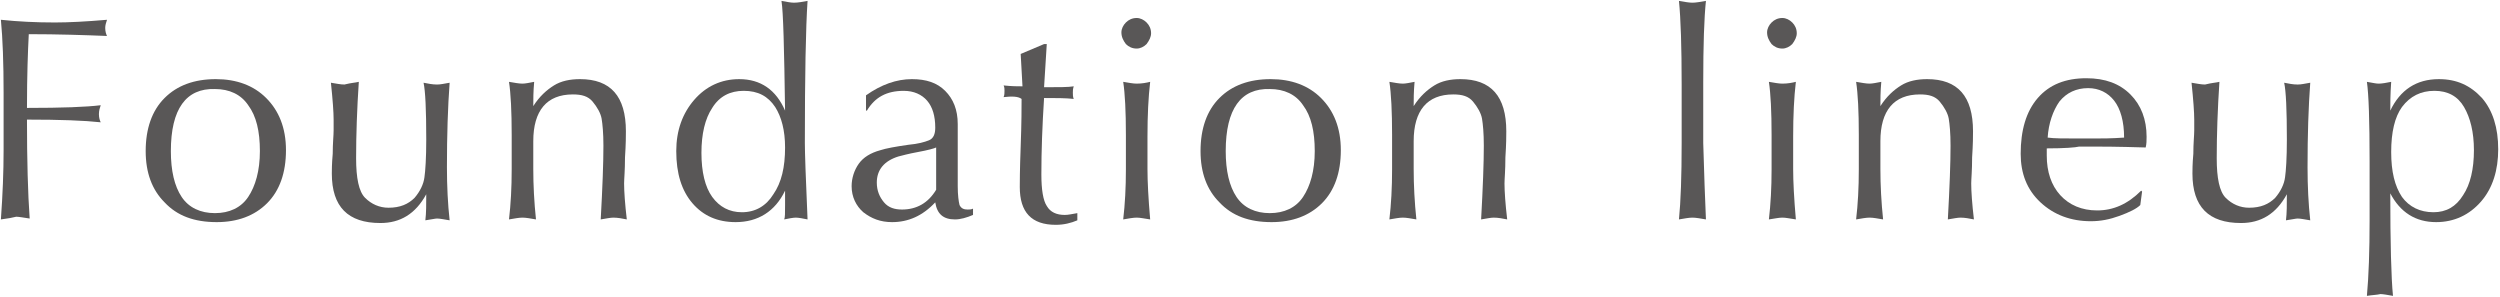
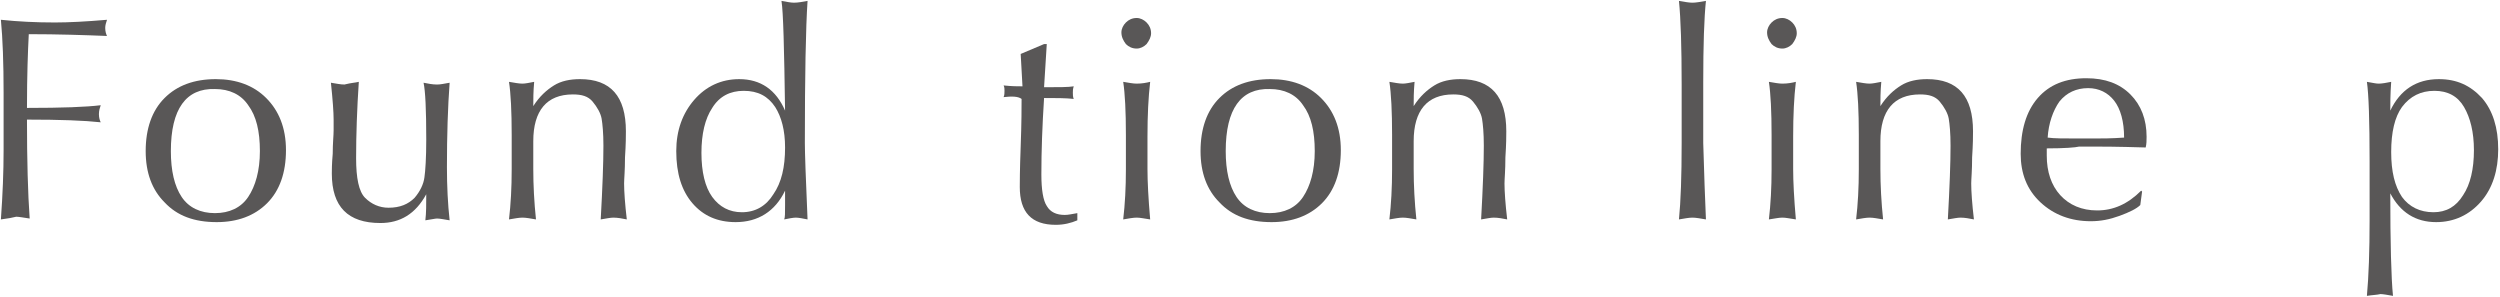
<svg xmlns="http://www.w3.org/2000/svg" version="1.1" x="0px" y="0px" viewBox="0 0 278 33" style="enable-background:new 0 0 278 33;" xml:space="preserve">
  <style type="text/css">
	.st0{fill:#595757;}
</style>
  <path class="st0" d="M0.1,24.4c0.2-2.8,0.3-5.3,0.3-7.7v-6.4c0-3.3-0.1-6-0.3-8.1C2,2.4,4,2.5,6.1,2.5c1.5,0,3.5-0.1,5.8-0.3  c-0.1,0.3-0.2,0.6-0.2,0.9c0,0.4,0.1,0.7,0.2,0.9C9.4,3.9,6.4,3.8,3.2,3.8C3.1,5.7,3,8.4,3,12c3.9,0,6.6-0.1,8.2-0.3  C11.1,12,11,12.3,11,12.7c0,0.4,0.1,0.7,0.2,0.9c-1.8-0.2-4.5-0.3-8.2-0.3c0,4.5,0.1,8.2,0.3,11c-0.7-0.1-1.2-0.2-1.5-0.2  C1.4,24.2,0.9,24.3,0.1,24.4z" />
  <path class="st0" d="M16.2,16.8c0-2.5,0.7-4.5,2.1-5.9c1.4-1.4,3.3-2.1,5.7-2.1c2.3,0,4.2,0.7,5.6,2.1c1.4,1.4,2.2,3.3,2.2,5.8  c0,2.5-0.7,4.5-2.1,5.9c-1.4,1.4-3.3,2.1-5.6,2.1c-2.5,0-4.4-0.7-5.8-2.2C16.9,21.1,16.2,19.2,16.2,16.8z M19,16.8  c0,2.2,0.4,3.9,1.2,5.1c0.8,1.2,2.1,1.8,3.7,1.8c1.6,0,2.9-0.6,3.7-1.8c0.8-1.2,1.3-2.9,1.3-5.1c0-2.2-0.4-3.9-1.3-5.1  c-0.8-1.2-2.1-1.8-3.7-1.8C20.7,9.8,19,12.1,19,16.8z" />
  <path class="st0" d="M39.9,9.1c-0.2,3-0.3,5.9-0.3,8.5c0,2.2,0.3,3.7,1,4.4c0.7,0.7,1.6,1.1,2.6,1.1c1.3,0,2.2-0.4,2.9-1.1  c0.6-0.7,1-1.5,1.1-2.3c0.1-0.7,0.2-2.1,0.2-4.2c0-3.3-0.1-5.4-0.3-6.3c0.5,0.1,1,0.2,1.5,0.2c0.4,0,0.8-0.1,1.4-0.2  c-0.2,2.7-0.3,5.8-0.3,9.4c0,2.1,0.1,4.1,0.3,5.9c-0.6-0.1-1.1-0.2-1.4-0.2c-0.2,0-0.6,0.1-1.3,0.2c0.1-0.8,0.1-1.8,0.1-2.9  c-1.2,2.2-2.9,3.2-5.1,3.2c-3.6,0-5.4-1.8-5.4-5.5c0-0.3,0-1.1,0.1-2.2c0-1.2,0.1-2,0.1-2.6v-1.2c0-0.8-0.1-2.2-0.3-4.1  c0.6,0.1,1.1,0.2,1.5,0.2C39.1,9.2,39.5,9.2,39.9,9.1z" />
  <path class="st0" d="M56.6,24.4c0.2-1.7,0.3-3.5,0.3-5.6V15c0-2.6-0.1-4.6-0.3-5.9c0.6,0.1,1.1,0.2,1.5,0.2c0.3,0,0.8-0.1,1.3-0.2  c-0.1,1.1-0.1,2-0.1,2.7c0.7-1.1,1.5-1.8,2.3-2.3c0.8-0.5,1.8-0.7,2.9-0.7c3.4,0,5.1,1.9,5.1,5.8c0,0.5,0,1.4-0.1,2.9  c0,1.5-0.1,2.4-0.1,2.9c0,0.9,0.1,2.3,0.3,4c-0.5-0.1-1-0.2-1.5-0.2c-0.3,0-0.8,0.1-1.4,0.2c0.2-3.6,0.3-6.3,0.3-8.2  c0-1.4-0.1-2.4-0.2-3c-0.1-0.6-0.5-1.3-1-1.9c-0.5-0.6-1.2-0.8-2.2-0.8c-2.9,0-4.4,1.8-4.4,5.2v3.1c0,1.8,0.1,3.7,0.3,5.6  c-0.6-0.1-1.1-0.2-1.5-0.2C57.7,24.2,57.2,24.3,56.6,24.4z" />
  <path class="st0" d="M86.9,0.1c0.6,0.1,1,0.2,1.4,0.2c0.4,0,1-0.1,1.5-0.2c-0.2,3-0.3,8.3-0.3,15.8c0,1.1,0.1,3.9,0.3,8.5  c-0.5-0.1-1-0.2-1.3-0.2s-0.8,0.1-1.3,0.2c0.1-0.2,0.1-0.7,0.1-1.6c0-0.9,0-1.4,0-1.6c-1.1,2.3-3,3.5-5.5,3.5c-2,0-3.6-0.7-4.8-2.1  c-1.2-1.4-1.8-3.3-1.8-5.8c0-2.3,0.7-4.2,2-5.7c1.3-1.5,3-2.3,5-2.3c2.4,0,4.1,1.2,5.1,3.5C87.2,5.4,87.1,1.3,86.9,0.1z M78,17  c0,2.1,0.4,3.8,1.2,4.9c0.8,1.1,1.9,1.7,3.3,1.7c1.5,0,2.7-0.7,3.5-2c0.9-1.3,1.3-3,1.3-5.2c0-1.9-0.4-3.4-1.1-4.5  c-0.8-1.2-1.9-1.8-3.5-1.8c-1.5,0-2.7,0.6-3.5,1.9C78.4,13.2,78,14.9,78,17z" />
-   <path class="st0" d="M96.3,12.3v-1.7c1.7-1.2,3.4-1.8,5.1-1.8c1.6,0,2.8,0.4,3.7,1.3c0.9,0.9,1.4,2.1,1.4,3.7c0,0.9,0,2,0,3.5  c0,1.4,0,2.6,0,3.4c0,1,0.1,1.7,0.2,2.1c0.2,0.4,0.5,0.5,0.9,0.5c0.2,0,0.4,0,0.6-0.1v0.7c-0.7,0.3-1.4,0.5-2,0.5  c-1.3,0-2-0.6-2.2-1.9c-1.4,1.5-3,2.2-4.8,2.2c-1.3,0-2.3-0.4-3.2-1.1c-0.8-0.7-1.3-1.7-1.3-2.9c0-0.9,0.3-1.8,0.8-2.5  c0.5-0.7,1.3-1.2,2.4-1.5c0.6-0.2,1.7-0.4,3.1-0.6c1.1-0.1,1.8-0.3,2.3-0.5c0.5-0.2,0.7-0.7,0.7-1.4c0-1.3-0.3-2.3-0.9-3  c-0.6-0.7-1.5-1.1-2.6-1.1c-1.9,0-3.2,0.7-4.1,2.2H96.3z M104.1,16.4c-0.2,0.1-0.9,0.3-2,0.5c-1.1,0.2-1.8,0.4-2.2,0.5  c-1.6,0.5-2.4,1.5-2.4,2.9c0,0.9,0.3,1.6,0.8,2.2c0.5,0.6,1.2,0.8,2,0.8c1.6,0,2.9-0.7,3.8-2.2C104.1,20.2,104.1,18.6,104.1,16.4z" />
  <path class="st0" d="M111.6,10.8c0.1-0.2,0.1-0.5,0.1-0.7c0-0.2,0-0.4-0.1-0.6c0.9,0.1,1.6,0.1,2.1,0.1l-0.2-3.6l2.6-1.1h0.3  l-0.3,4.8c1.6,0,2.7,0,3.3-0.1c-0.1,0.3-0.1,0.5-0.1,0.7c0,0.2,0,0.5,0.1,0.7c-0.9-0.1-2-0.1-3.3-0.1c-0.2,3.1-0.3,5.9-0.3,8.5  c0,1.7,0.2,2.9,0.6,3.5c0.4,0.7,1.1,1,2,1c0.4,0,0.8-0.1,1.4-0.2v0.8c-0.7,0.3-1.5,0.5-2.4,0.5c-2.7,0-4-1.4-4-4.2  c0-0.4,0-1.9,0.1-4.5c0.1-2.7,0.1-4.4,0.1-5.3C113.2,10.7,112.5,10.7,111.6,10.8z" />
  <path class="st0" d="M124.7,3.6c0-0.4,0.2-0.8,0.5-1.1c0.3-0.3,0.7-0.5,1.2-0.5c0.4,0,0.8,0.2,1.1,0.5c0.3,0.3,0.5,0.7,0.5,1.2  c0,0.4-0.2,0.8-0.5,1.2c-0.3,0.3-0.7,0.5-1.1,0.5c-0.5,0-0.9-0.2-1.2-0.5C124.9,4.5,124.7,4.1,124.7,3.6z M124.9,24.4  c0.2-1.7,0.3-3.5,0.3-5.6V15c0-2.6-0.1-4.6-0.3-5.9c0.6,0.1,1.1,0.2,1.5,0.2c0.6,0,1.1-0.1,1.5-0.2c-0.2,1.7-0.3,3.7-0.3,6.1v3.6  c0,1.4,0.1,3.3,0.3,5.6c-0.7-0.1-1.1-0.2-1.5-0.2C126,24.2,125.5,24.3,124.9,24.4z" />
  <path class="st0" d="M133.5,16.8c0-2.5,0.7-4.5,2.1-5.9c1.4-1.4,3.3-2.1,5.7-2.1c2.3,0,4.2,0.7,5.6,2.1c1.4,1.4,2.2,3.3,2.2,5.8  c0,2.5-0.7,4.5-2.1,5.9c-1.4,1.4-3.3,2.1-5.6,2.1c-2.5,0-4.4-0.7-5.8-2.2C134.2,21.1,133.5,19.2,133.5,16.8z M136.3,16.8  c0,2.2,0.4,3.9,1.2,5.1c0.8,1.2,2.1,1.8,3.7,1.8c1.6,0,2.9-0.6,3.7-1.8c0.8-1.2,1.3-2.9,1.3-5.1c0-2.2-0.4-3.9-1.3-5.1  c-0.8-1.2-2.1-1.8-3.7-1.8C138,9.8,136.3,12.1,136.3,16.8z" />
  <path class="st0" d="M154.5,24.4c0.2-1.7,0.3-3.5,0.3-5.6V15c0-2.6-0.1-4.6-0.3-5.9c0.6,0.1,1.1,0.2,1.5,0.2c0.3,0,0.8-0.1,1.3-0.2  c-0.1,1.1-0.1,2-0.1,2.7c0.7-1.1,1.5-1.8,2.3-2.3c0.8-0.5,1.8-0.7,2.9-0.7c3.4,0,5.1,1.9,5.1,5.8c0,0.5,0,1.4-0.1,2.9  c0,1.5-0.1,2.4-0.1,2.9c0,0.9,0.1,2.3,0.3,4c-0.5-0.1-1-0.2-1.5-0.2c-0.3,0-0.8,0.1-1.4,0.2c0.2-3.6,0.3-6.3,0.3-8.2  c0-1.4-0.1-2.4-0.2-3c-0.1-0.6-0.5-1.3-1-1.9c-0.5-0.6-1.2-0.8-2.2-0.8c-2.9,0-4.4,1.8-4.4,5.2v3.1c0,1.8,0.1,3.7,0.3,5.6  c-0.6-0.1-1.1-0.2-1.5-0.2C155.6,24.2,155.1,24.3,154.5,24.4z" />
  <path class="st0" d="M189.7,24.4c-0.6-0.1-1.1-0.2-1.5-0.2c-0.4,0-0.9,0.1-1.5,0.2c0.2-2,0.3-4.8,0.3-8.5V9.4c0-4.2-0.1-7.3-0.3-9.3  c0.6,0.1,1.1,0.2,1.5,0.2c0.4,0,0.9-0.1,1.5-0.2c-0.2,1.9-0.3,4.9-0.3,9.1v6.7C189.5,19.3,189.6,22.2,189.7,24.4z" />
  <path class="st0" d="M196.5,3.6c0-0.4,0.2-0.8,0.5-1.1c0.3-0.3,0.7-0.5,1.2-0.5c0.4,0,0.8,0.2,1.1,0.5c0.3,0.3,0.5,0.7,0.5,1.2  c0,0.4-0.2,0.8-0.5,1.2c-0.3,0.3-0.7,0.5-1.1,0.5c-0.5,0-0.9-0.2-1.2-0.5C196.7,4.5,196.5,4.1,196.5,3.6z M196.7,24.4  c0.2-1.7,0.3-3.5,0.3-5.6V15c0-2.6-0.1-4.6-0.3-5.9c0.6,0.1,1.1,0.2,1.5,0.2c0.6,0,1.1-0.1,1.5-0.2c-0.2,1.7-0.3,3.7-0.3,6.1v3.6  c0,1.4,0.1,3.3,0.3,5.6c-0.7-0.1-1.1-0.2-1.5-0.2C197.8,24.2,197.4,24.3,196.7,24.4z" />
  <path class="st0" d="M206.4,24.4c0.2-1.7,0.3-3.5,0.3-5.6V15c0-2.6-0.1-4.6-0.3-5.9c0.6,0.1,1.1,0.2,1.5,0.2c0.3,0,0.8-0.1,1.3-0.2  c-0.1,1.1-0.1,2-0.1,2.7c0.7-1.1,1.5-1.8,2.3-2.3c0.8-0.5,1.8-0.7,2.9-0.7c3.4,0,5.1,1.9,5.1,5.8c0,0.5,0,1.4-0.1,2.9  c0,1.5-0.1,2.4-0.1,2.9c0,0.9,0.1,2.3,0.3,4c-0.5-0.1-1-0.2-1.5-0.2c-0.3,0-0.8,0.1-1.4,0.2c0.2-3.6,0.3-6.3,0.3-8.2  c0-1.4-0.1-2.4-0.2-3c-0.1-0.6-0.5-1.3-1-1.9c-0.5-0.6-1.2-0.8-2.2-0.8c-2.9,0-4.4,1.8-4.4,5.2v3.1c0,1.8,0.1,3.7,0.3,5.6  c-0.6-0.1-1.1-0.2-1.5-0.2C207.5,24.2,207,24.3,206.4,24.4z" />
  <path class="st0" d="M227.6,16.5c0,0.4,0,0.7,0,0.8c0,1.8,0.5,3.3,1.5,4.4c1,1.1,2.4,1.7,4.1,1.7c1.8,0,3.4-0.7,4.9-2.2l0.1,0.1  l-0.2,1.5c-0.4,0.4-1.2,0.8-2.3,1.2c-1.1,0.4-2.1,0.6-3.2,0.6c-2.2,0-4.1-0.7-5.6-2.1c-1.5-1.4-2.2-3.2-2.2-5.4  c0-2.6,0.6-4.7,1.9-6.2c1.3-1.5,3.1-2.2,5.4-2.2c2.1,0,3.7,0.6,4.9,1.8c1.2,1.2,1.8,2.8,1.8,4.7c0,0.4,0,0.8-0.1,1.2  c-3.2-0.1-5.1-0.1-5.7-0.1h-1h-0.7C230.8,16.4,229.6,16.5,227.6,16.5z M227.7,15.3c0.7,0.1,1.8,0.1,3.3,0.1h1h0.9  c0.8,0,1.9,0,3.3-0.1c0-1.8-0.4-3.2-1.1-4.1c-0.7-0.9-1.7-1.4-2.9-1.4c-1.3,0-2.4,0.5-3.2,1.5C228.3,12.3,227.8,13.7,227.7,15.3z" />
-   <path class="st0" d="M246.8,9.1c-0.2,3-0.3,5.9-0.3,8.5c0,2.2,0.3,3.7,1,4.4c0.7,0.7,1.6,1.1,2.6,1.1c1.3,0,2.2-0.4,2.9-1.1  c0.6-0.7,1-1.5,1.1-2.3c0.1-0.7,0.2-2.1,0.2-4.2c0-3.3-0.1-5.4-0.3-6.3c0.5,0.1,1,0.2,1.5,0.2c0.4,0,0.8-0.1,1.4-0.2  c-0.2,2.7-0.3,5.8-0.3,9.4c0,2.1,0.1,4.1,0.3,5.9c-0.6-0.1-1.1-0.2-1.4-0.2c-0.2,0-0.6,0.1-1.3,0.2c0.1-0.8,0.1-1.8,0.1-2.9  c-1.2,2.2-2.9,3.2-5.1,3.2c-3.6,0-5.4-1.8-5.4-5.5c0-0.3,0-1.1,0.1-2.2c0-1.2,0.1-2,0.1-2.6v-1.2c0-0.8-0.1-2.2-0.3-4.1  c0.6,0.1,1.1,0.2,1.5,0.2C246,9.2,246.4,9.2,246.8,9.1z" />
  <path class="st0" d="M263.2,32.9c0.2-2.2,0.3-5,0.3-8.4V18c0-4.6-0.1-7.5-0.3-8.9c0.6,0.1,1,0.2,1.3,0.2c0.4,0,0.9-0.1,1.4-0.2  c-0.1,1.4-0.1,2.5-0.1,3.2c1.1-2.3,2.9-3.5,5.4-3.5c2,0,3.5,0.7,4.8,2.1c1.2,1.4,1.8,3.3,1.8,5.7c0,2.3-0.6,4.3-1.9,5.8  c-1.3,1.5-3,2.3-5,2.3c-2.3,0-4-1.1-5.1-3.2c0,5.5,0.1,9.4,0.3,11.4c-0.6-0.1-1.1-0.2-1.4-0.2C264.3,32.8,263.8,32.8,263.2,32.9z   M265.9,16.9c0,2.2,0.4,3.8,1.2,5c0.8,1.1,2,1.7,3.5,1.7c1.4,0,2.5-0.6,3.3-1.9c0.8-1.2,1.2-2.9,1.2-5c0-2-0.4-3.6-1.1-4.8  c-0.7-1.2-1.8-1.8-3.3-1.8c-1.5,0-2.7,0.6-3.6,1.8C266.3,13,265.9,14.7,265.9,16.9z" />
</svg>